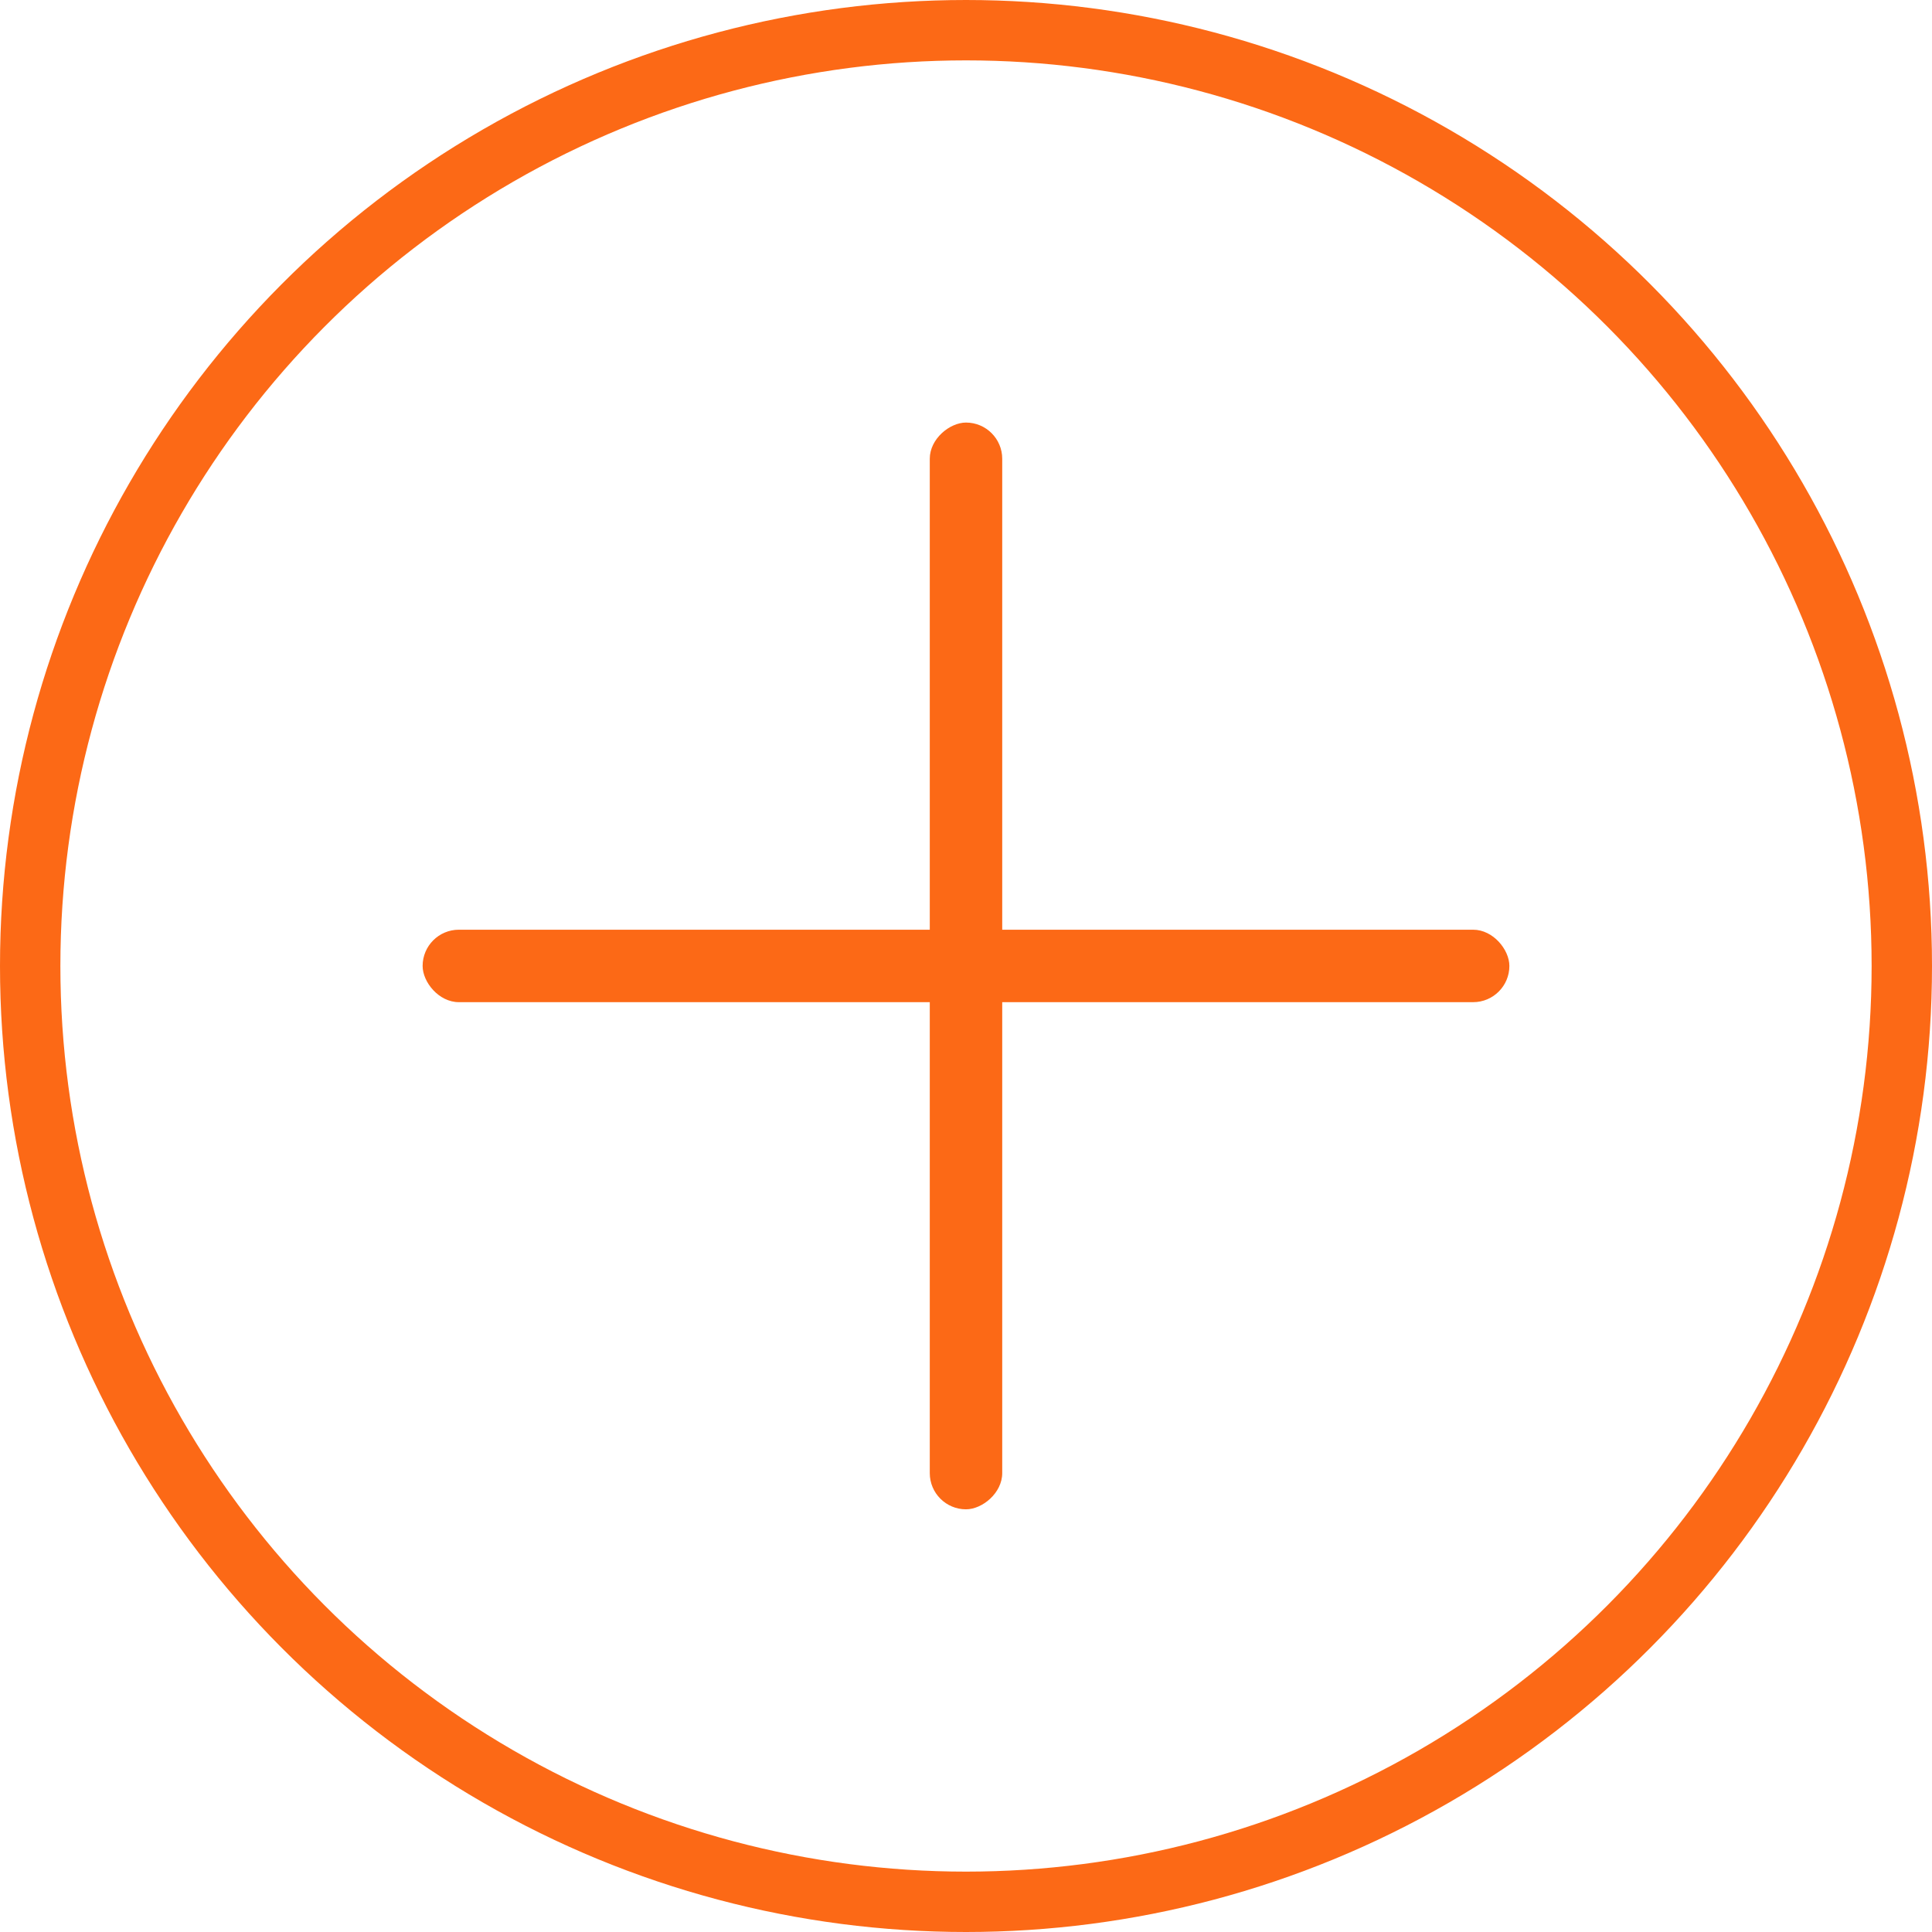
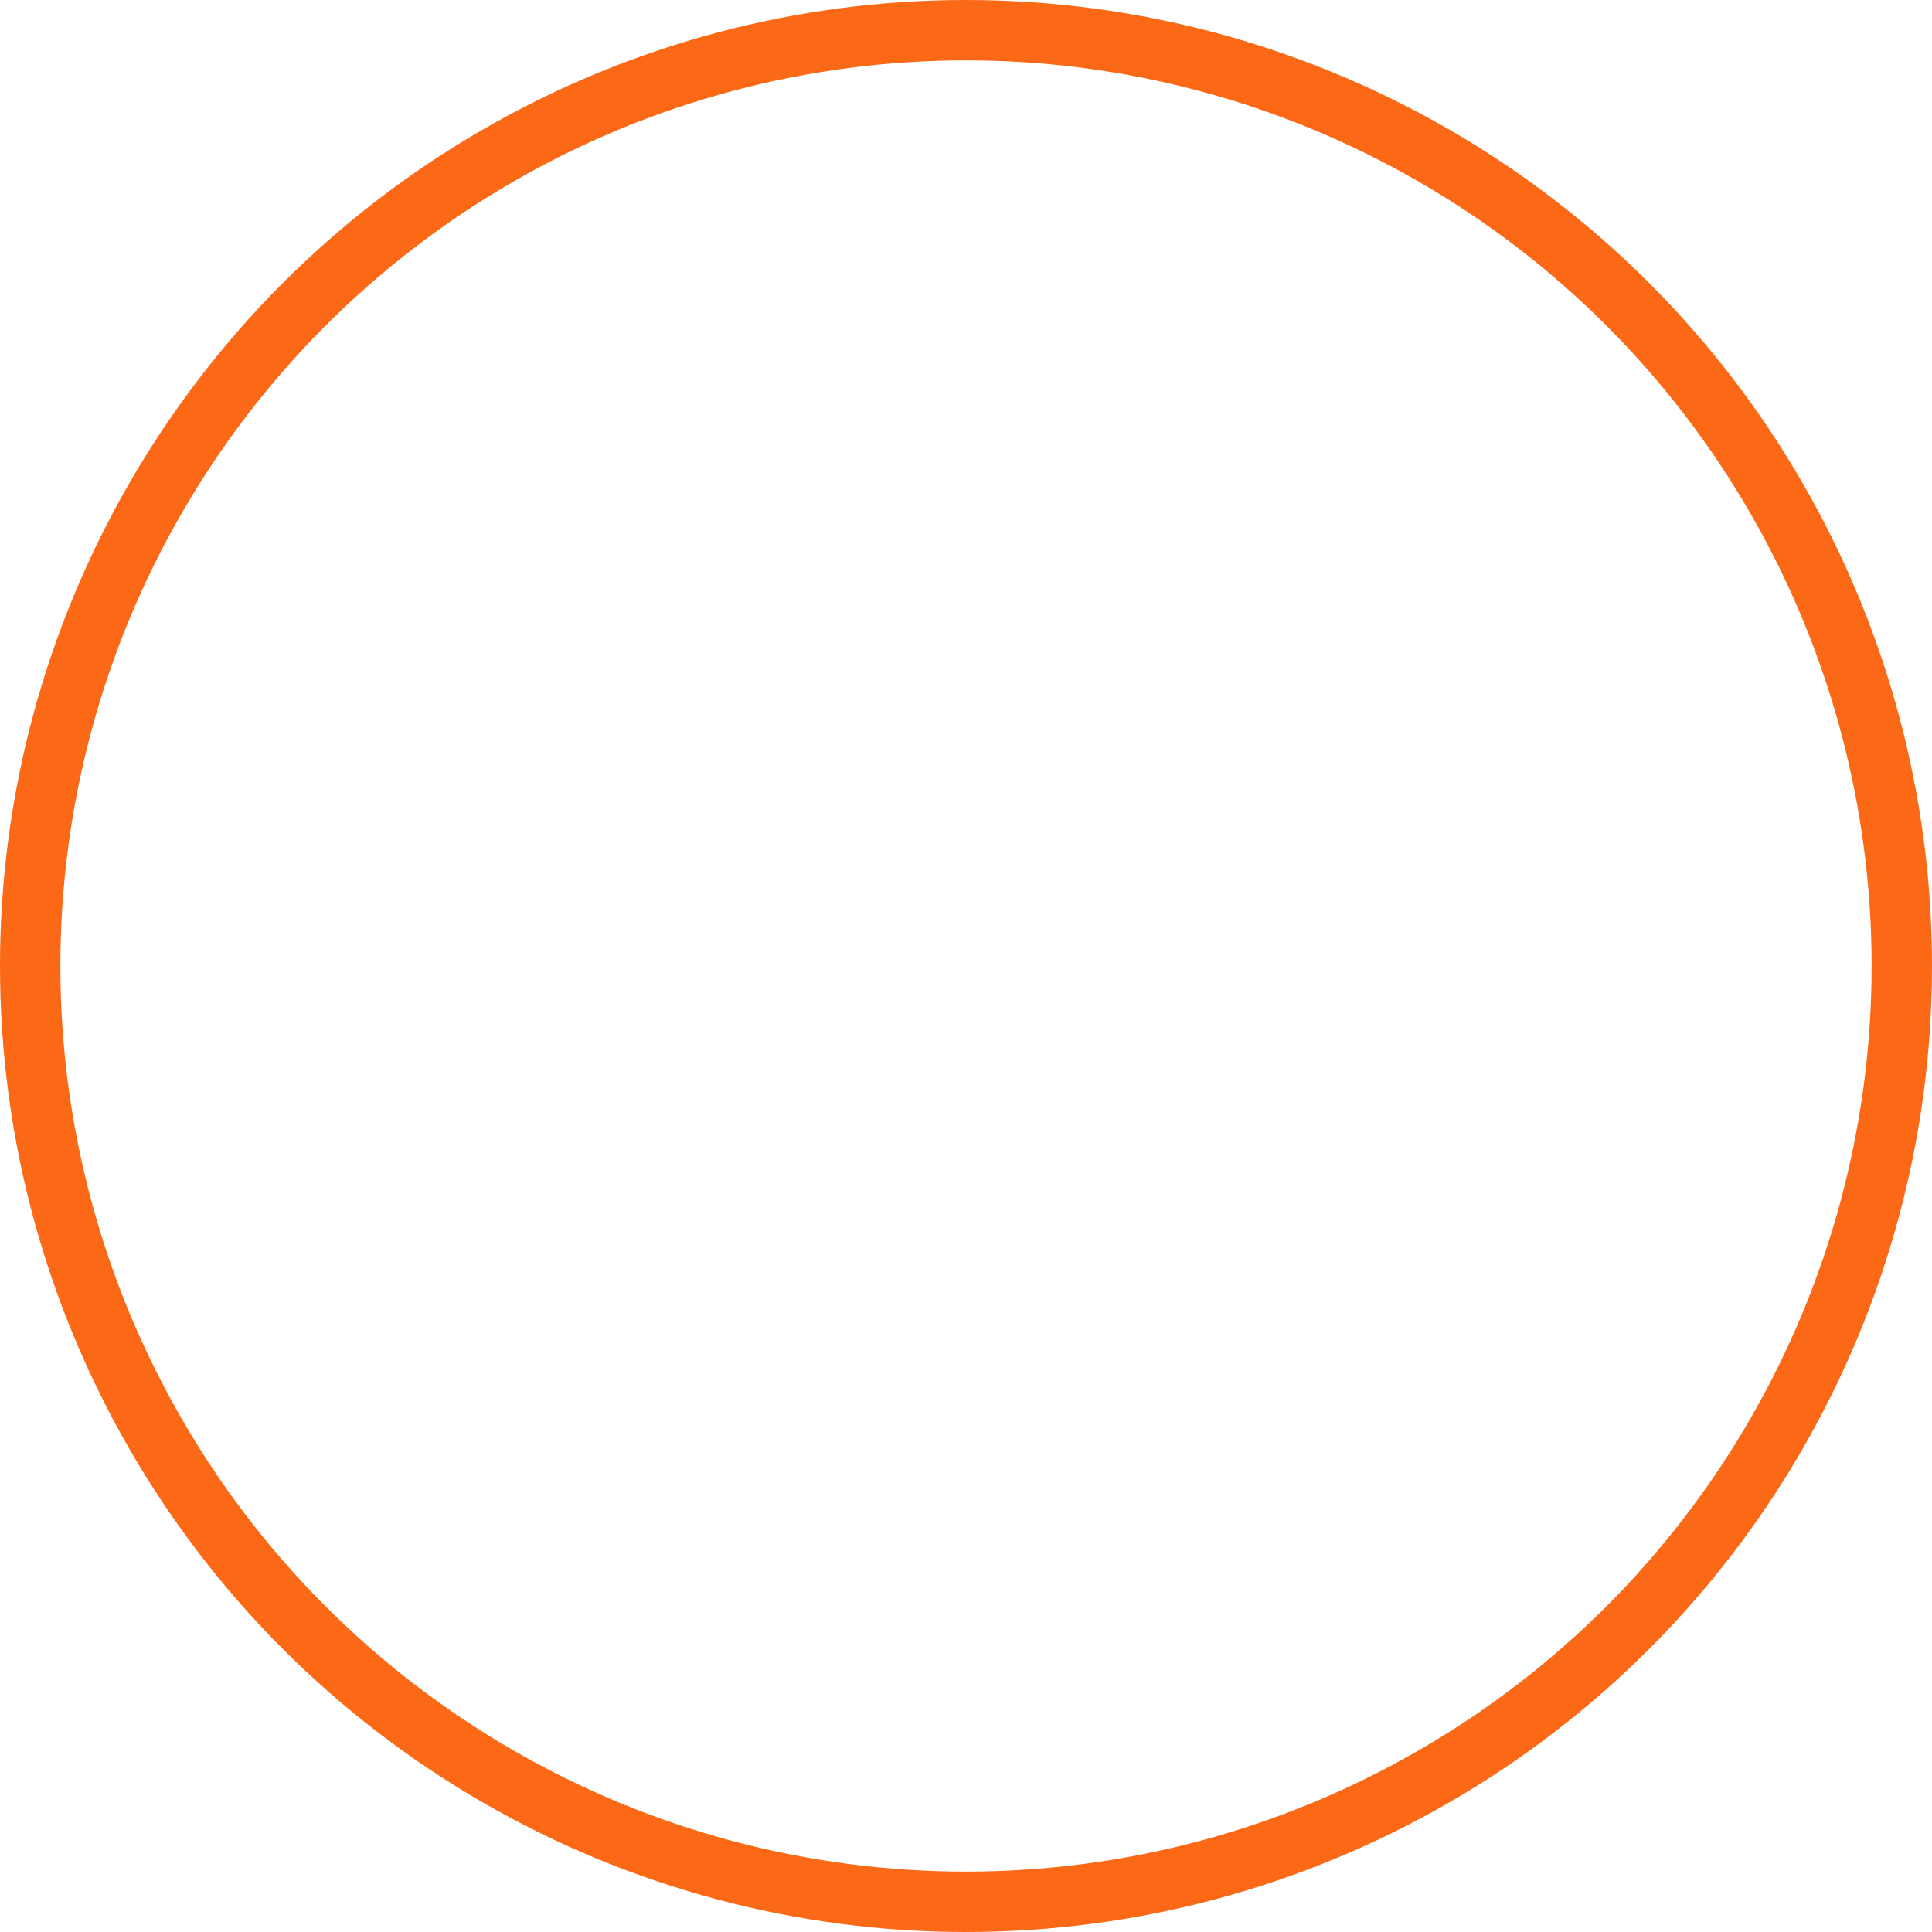
<svg xmlns="http://www.w3.org/2000/svg" width="32" height="32" viewBox="0 0 32 32" fill="none">
  <circle cx="16" cy="16" r="15.5" stroke="#FC6916" />
-   <rect x="7" y="15.399" width="18" height="1.2" rx="0.6" fill="#FC6916" />
-   <rect x="16.6" y="6.999" width="18" height="1.2" rx="0.6" transform="rotate(90 16.6 6.999)" fill="#FC6916" />
</svg>